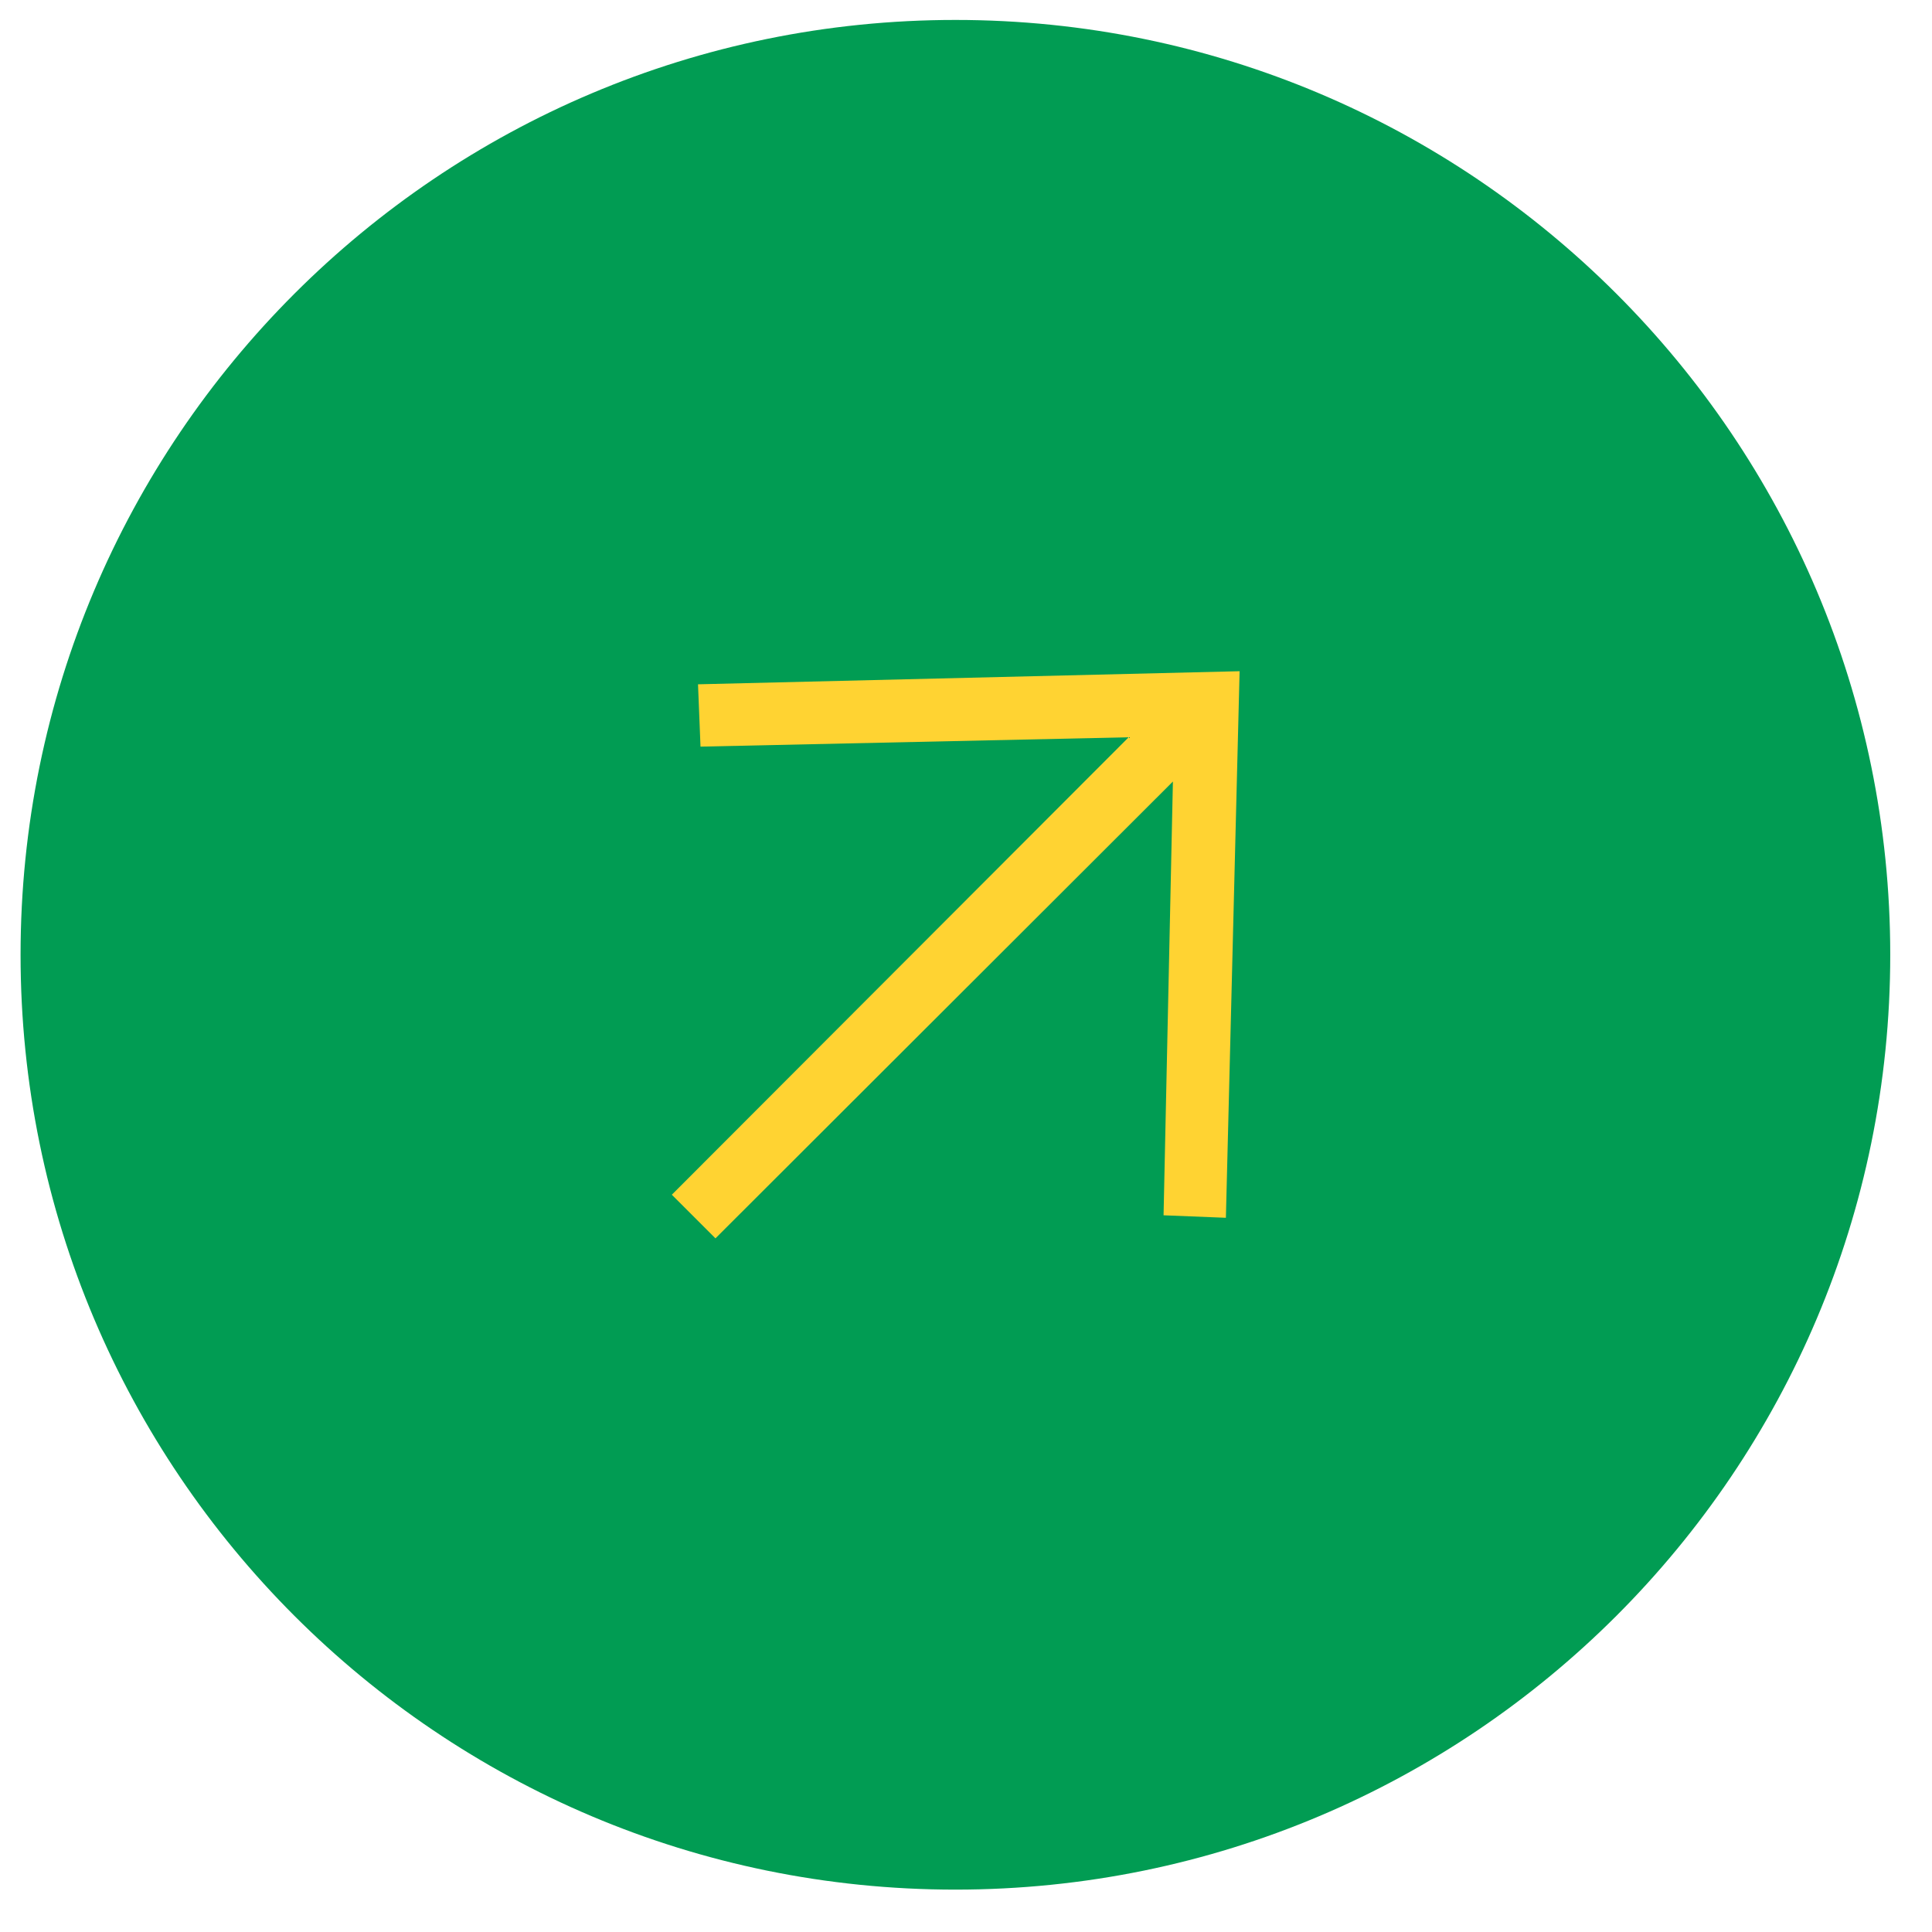
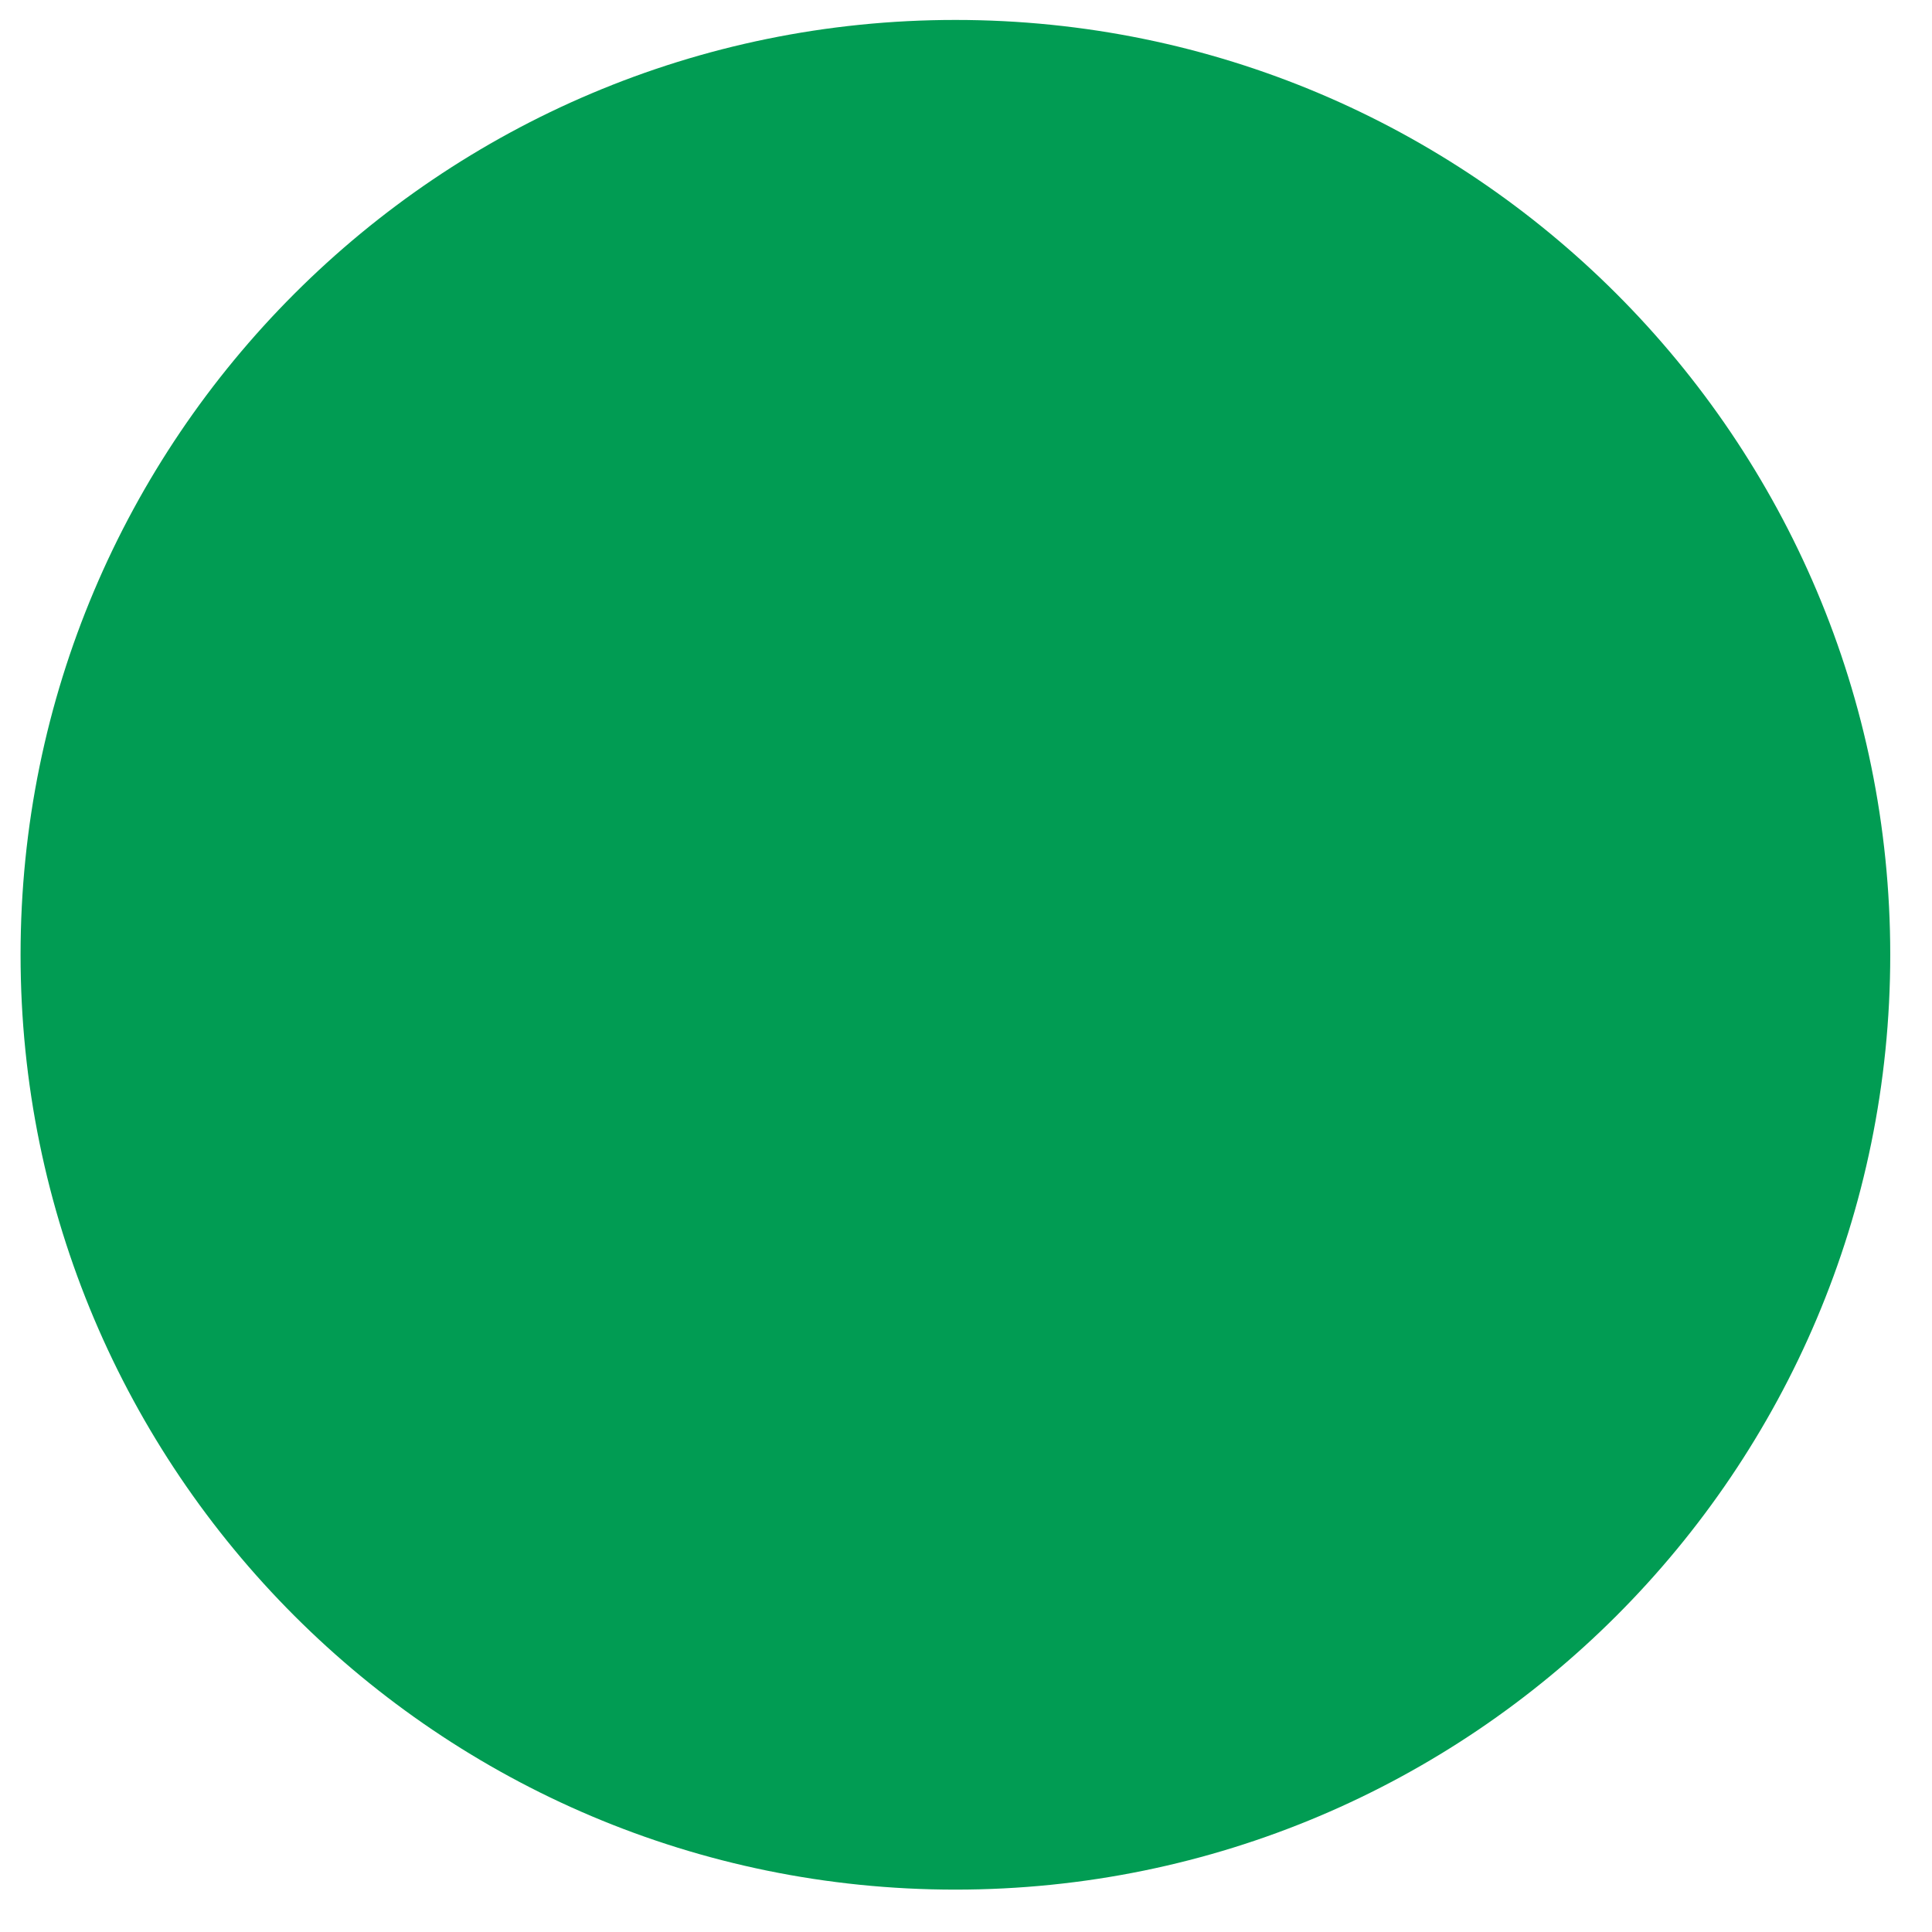
<svg xmlns="http://www.w3.org/2000/svg" width="31" height="31" viewBox="0 0 31 31" fill="none">
  <path d="M15.33 30.32C23.614 30.32 30.33 23.604 30.33 15.32C30.33 7.036 23.614 0.32 15.33 0.32C7.046 0.32 0.33 7.036 0.33 15.32C0.33 23.604 7.046 30.32 15.33 30.32Z" fill="#019C53" />
-   <path d="M11.2 10.98L11.24 11.98L18.11 11.83L10.78 19.17L11.48 19.87L18.82 12.54L18.67 19.5L19.67 19.54L19.89 10.77L11.2 10.98Z" fill="#FFD332" />
</svg>